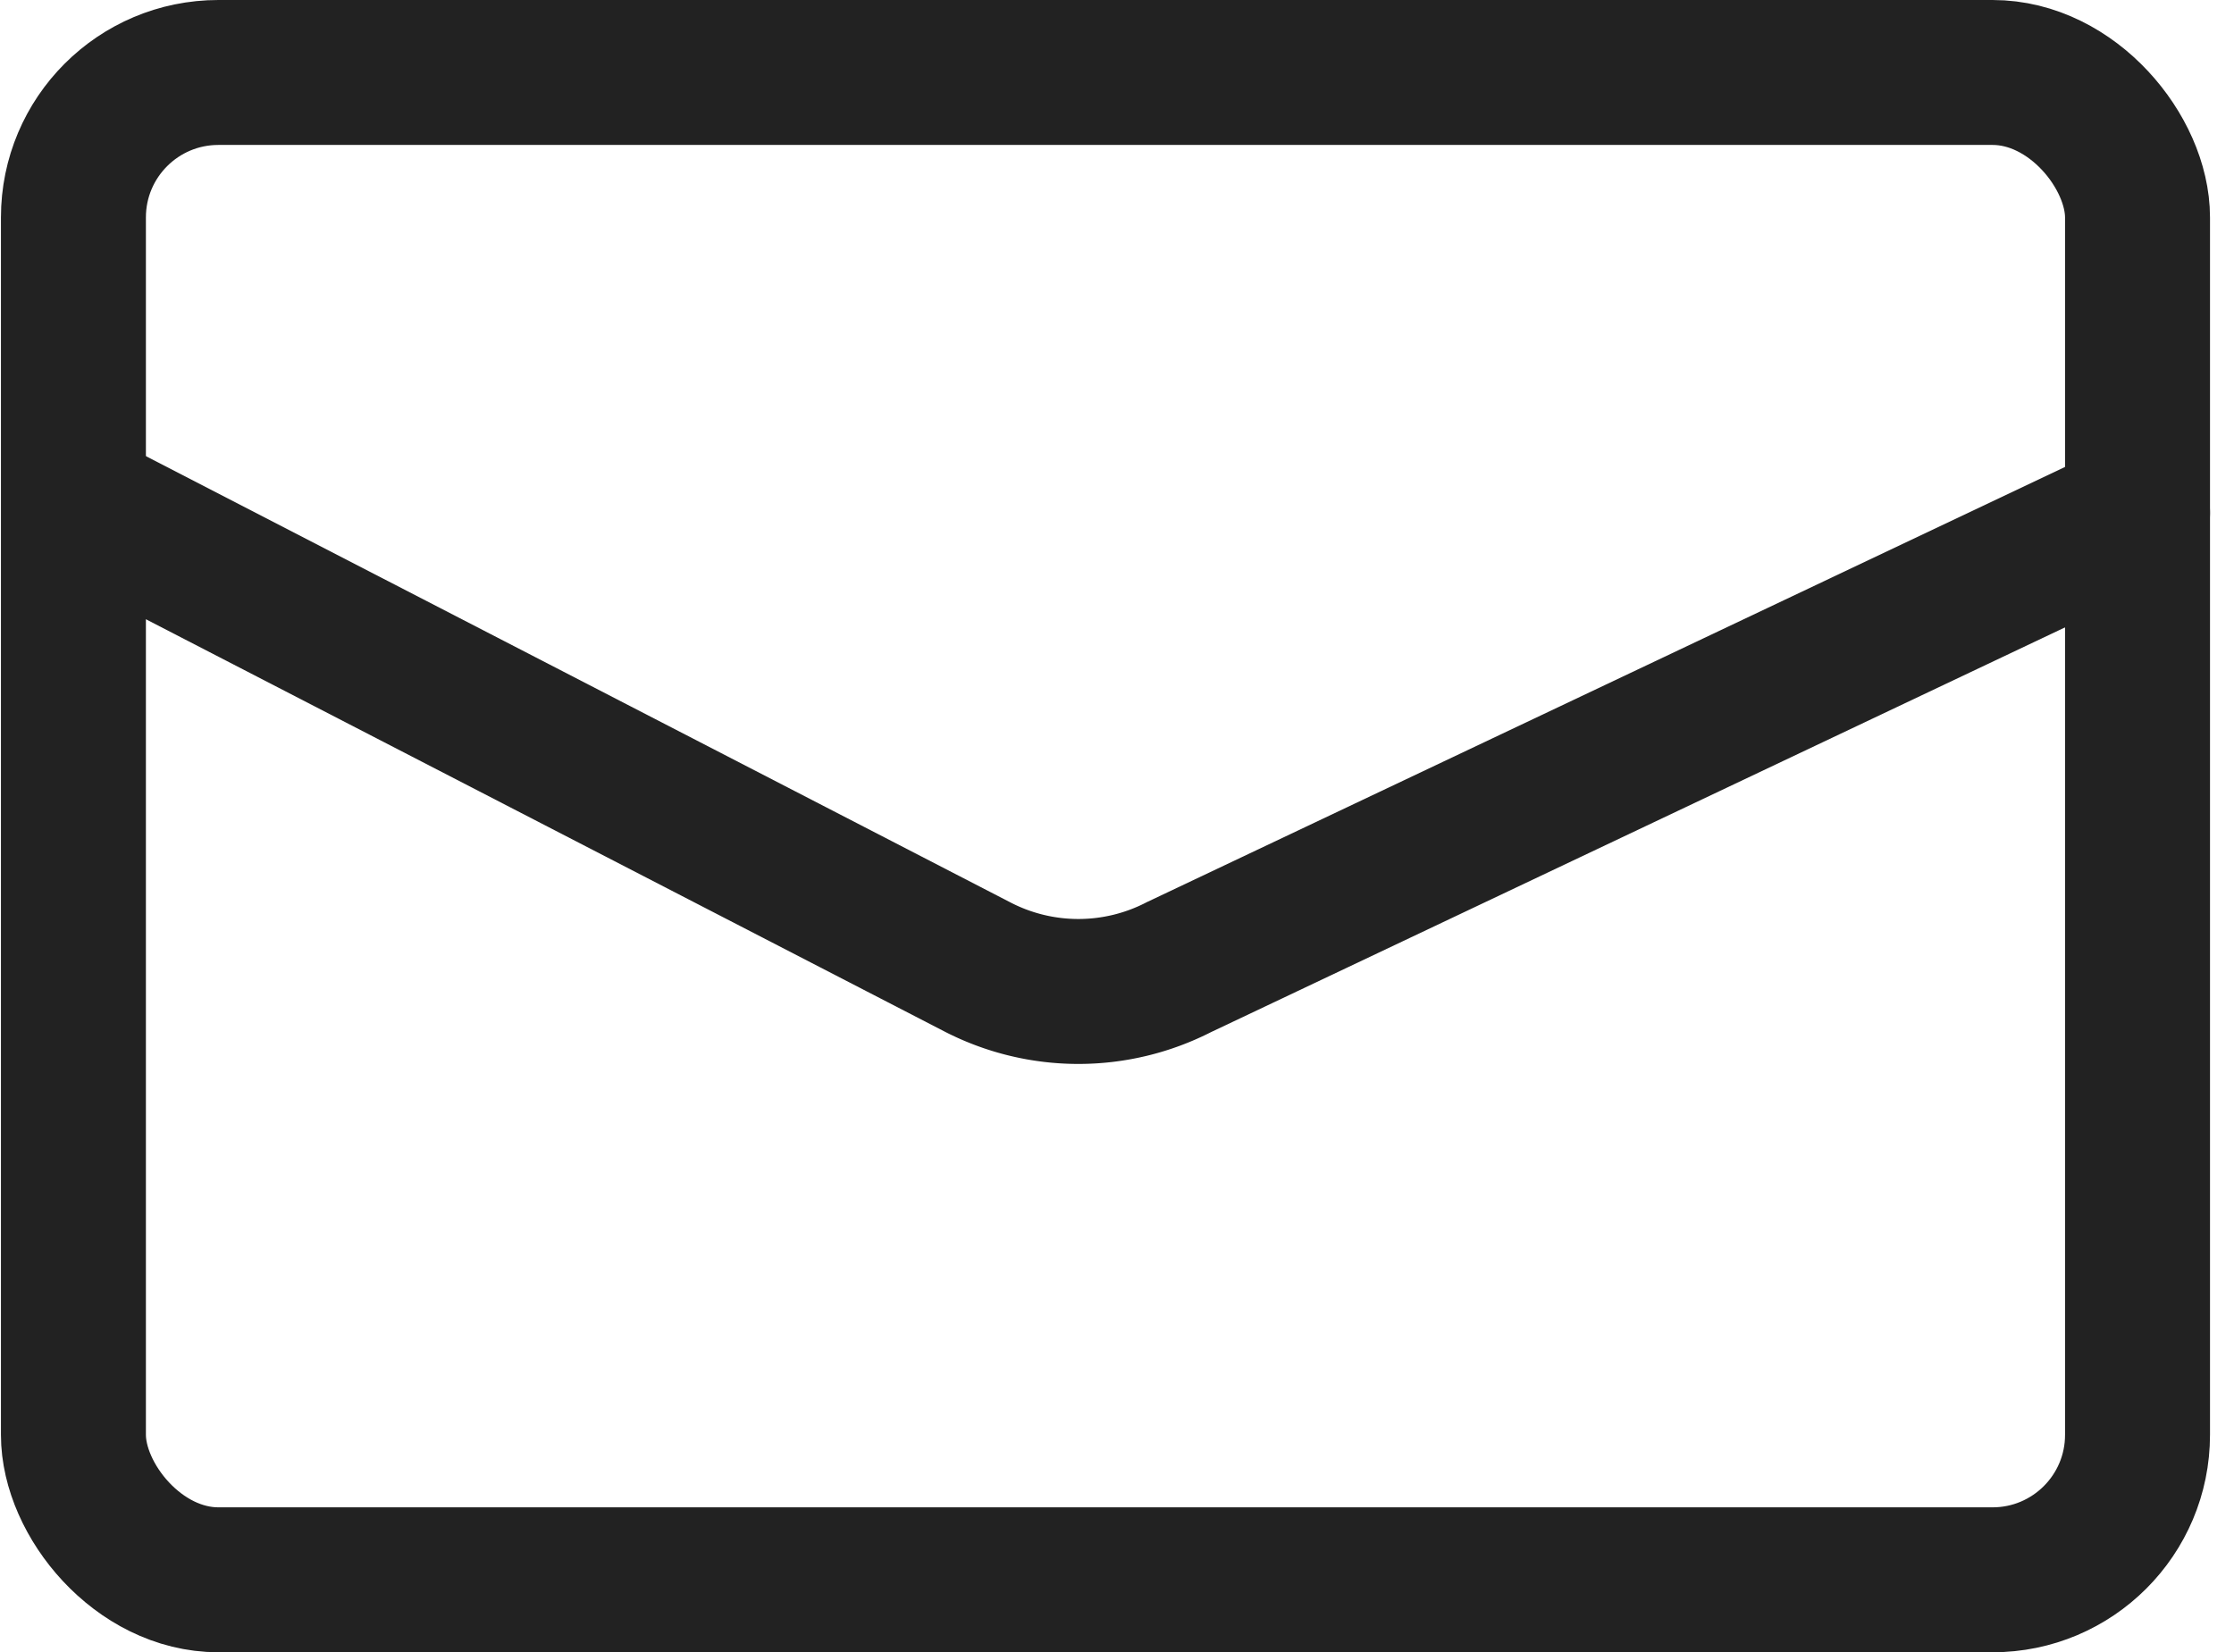
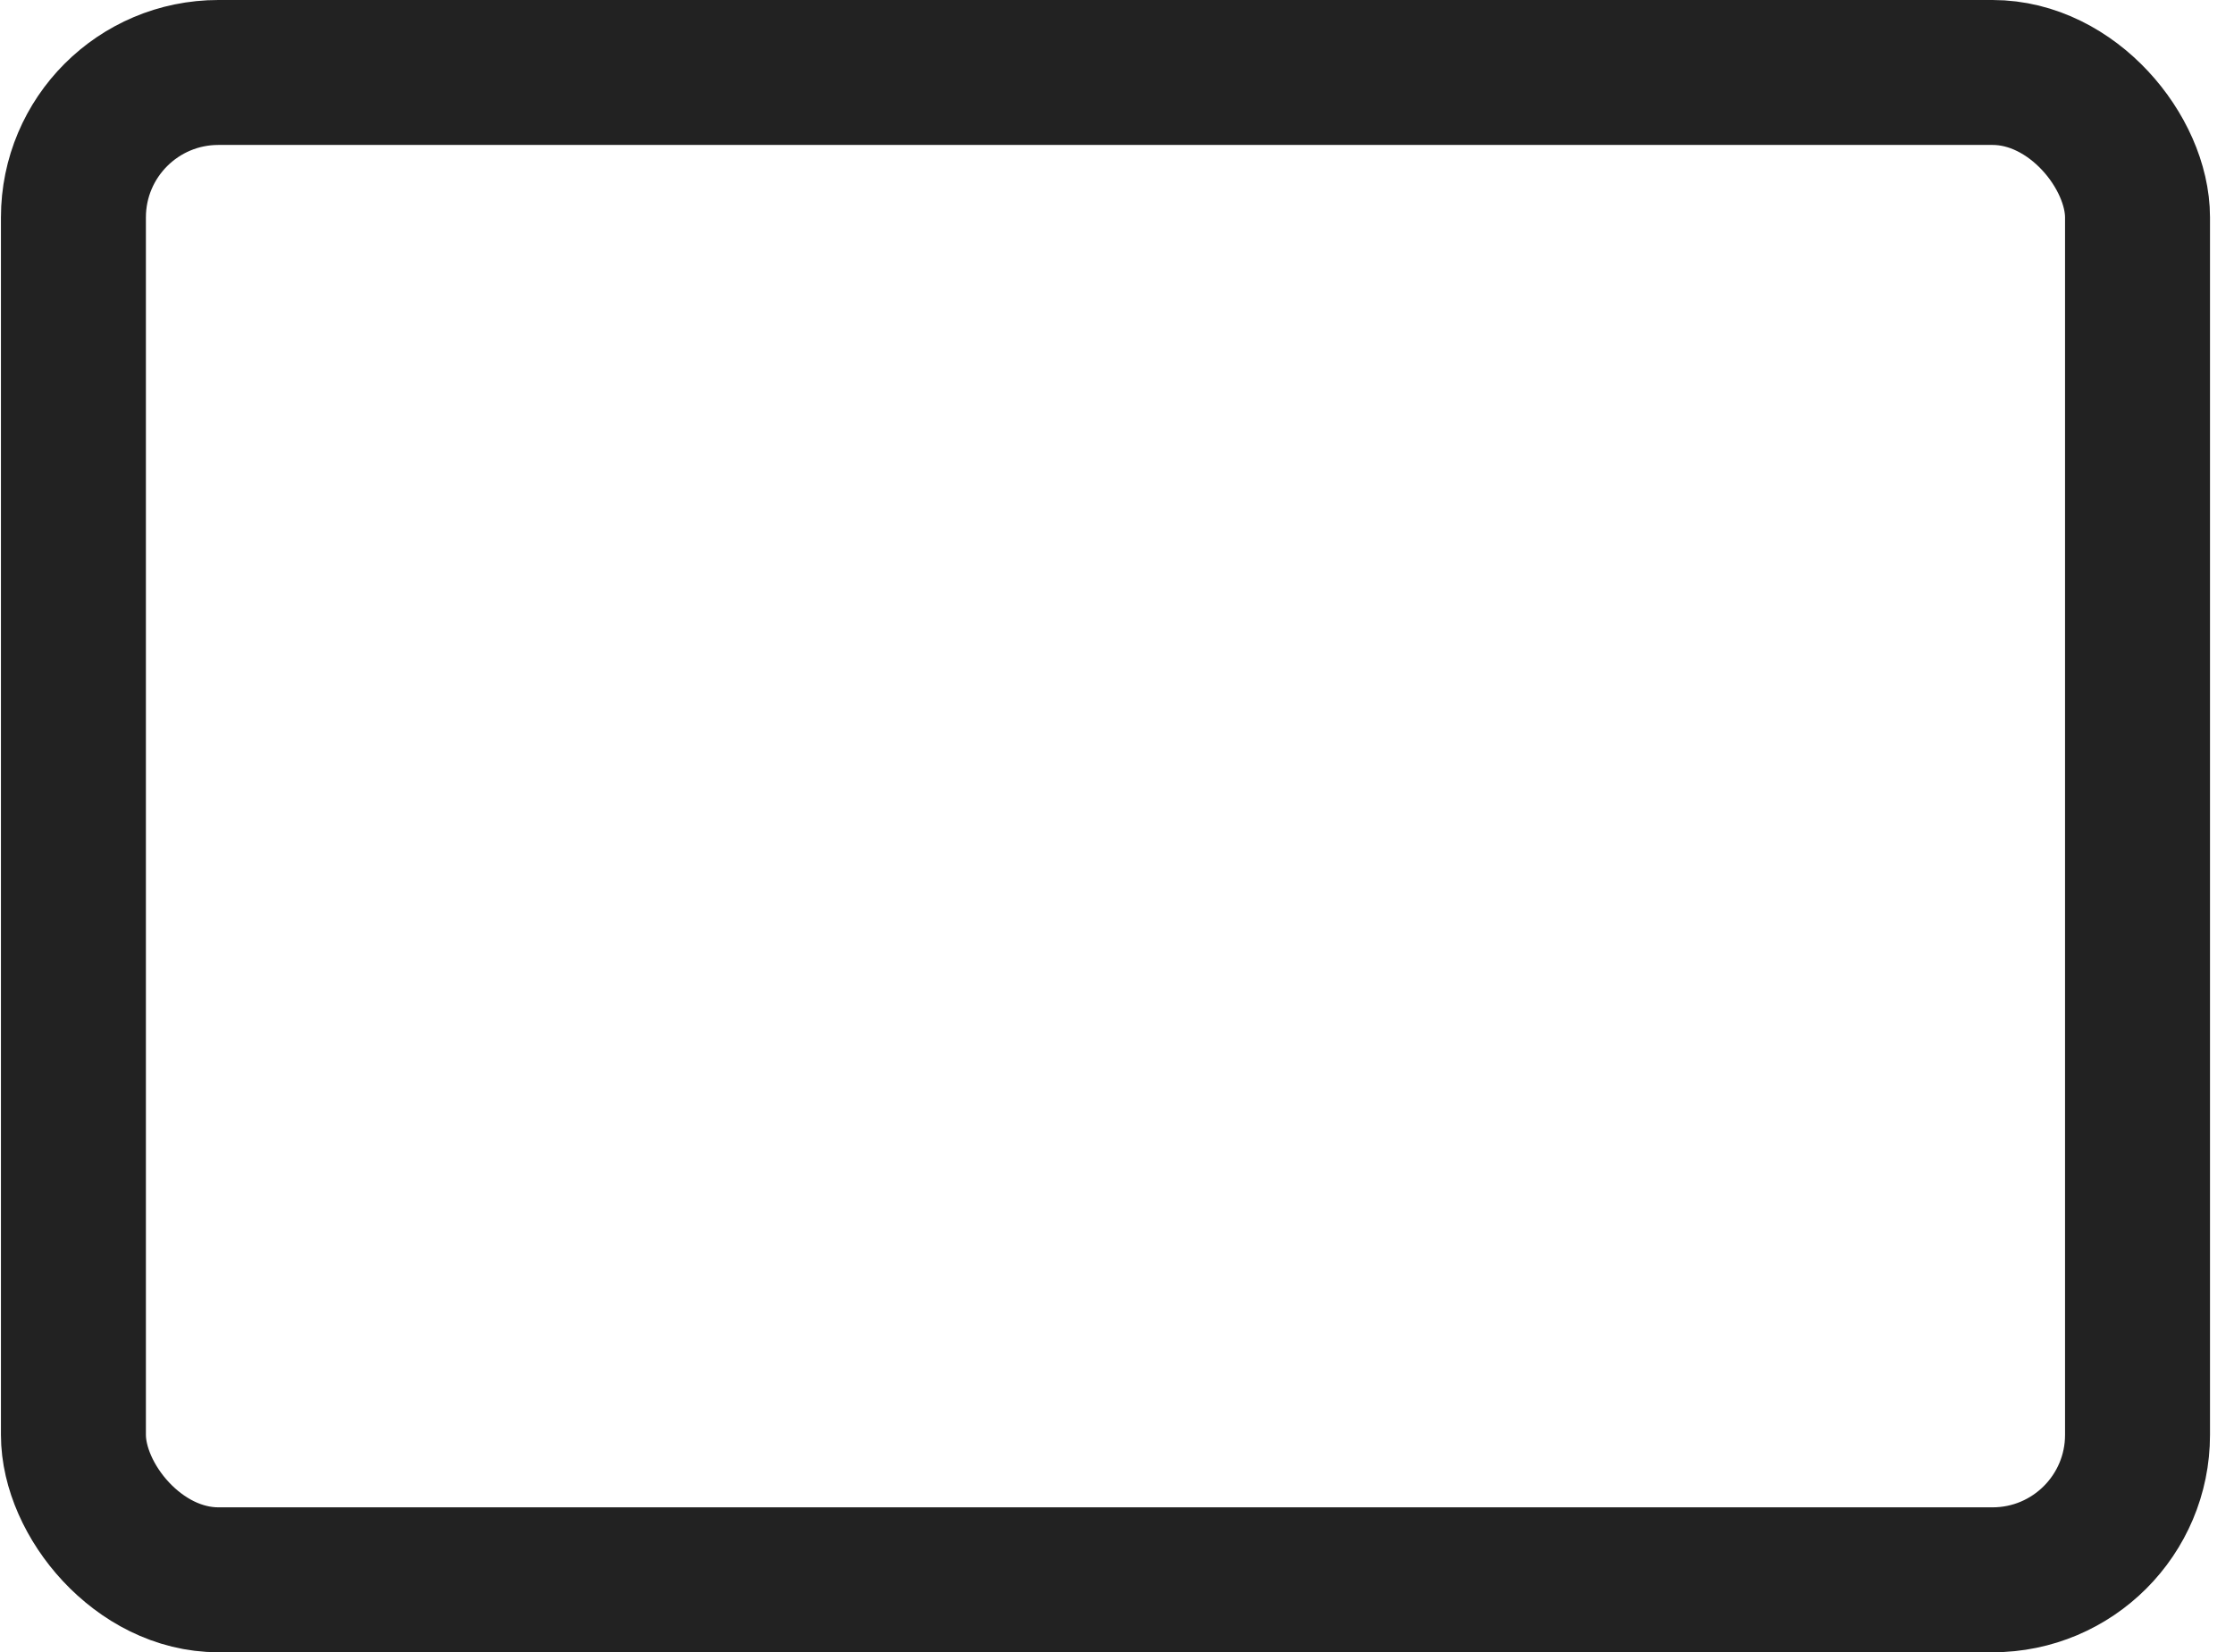
<svg xmlns="http://www.w3.org/2000/svg" width="30.821" height="22.799" viewBox="0 0 30.821 22.799">
  <g id="email" transform="translate(1.013 1)">
    <g id="Raggruppa_3538" data-name="Raggruppa 3538" transform="translate(0)">
      <rect id="Rettangolo_2662" data-name="Rettangolo 2662" width="28.477" height="20.799" rx="2" fill="none" stroke="#222" stroke-width="2" />
    </g>
-     <path id="Tracciato_2312" data-name="Tracciato 2312" d="M-85.542,5.688l12.14,6.268a3.035,3.035,0,0,0,2.779,0L-57.4,5.688" transform="translate(85.877 0.388)" fill="none" stroke="#222" stroke-linecap="round" stroke-width="2" />
  </g>
</svg>